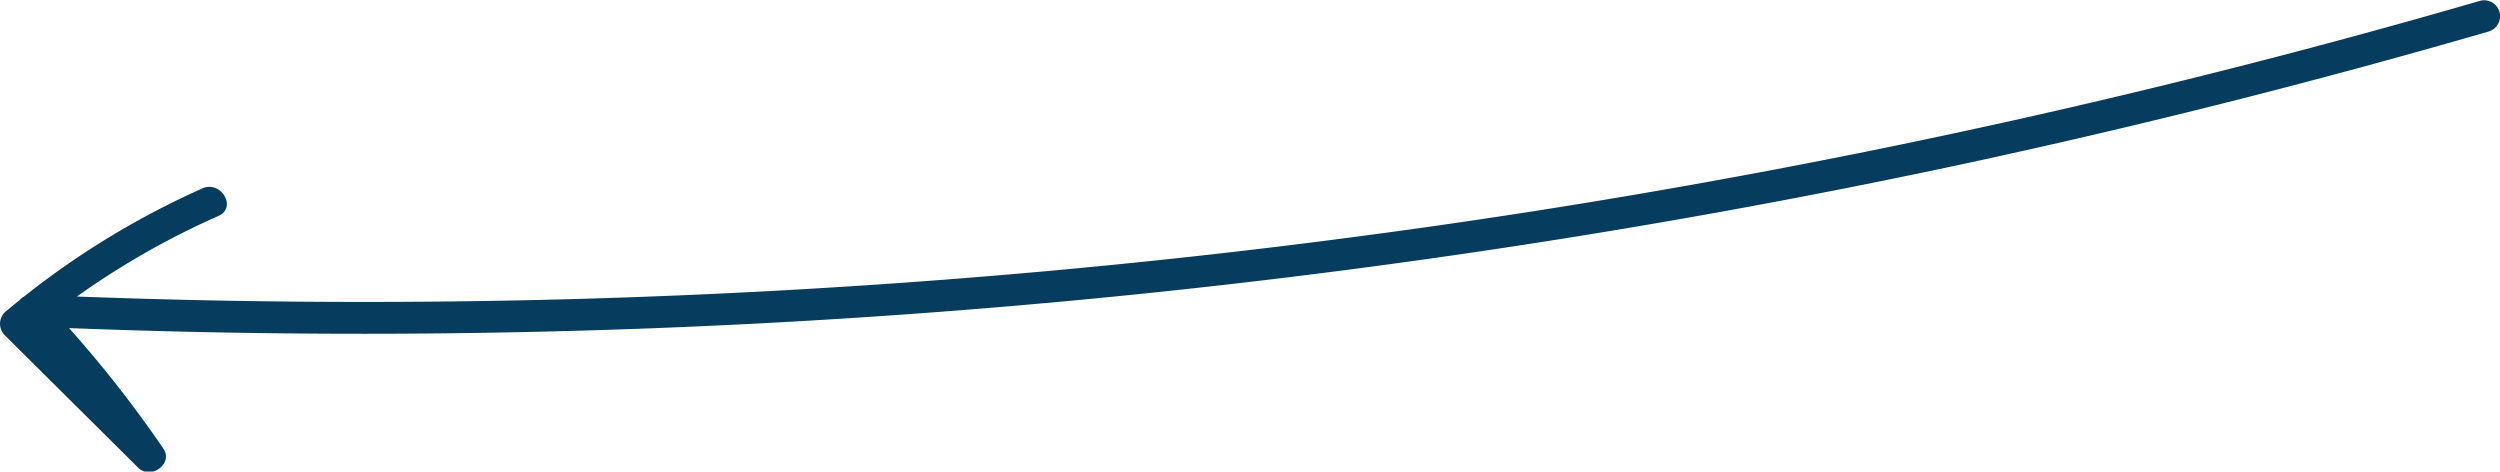
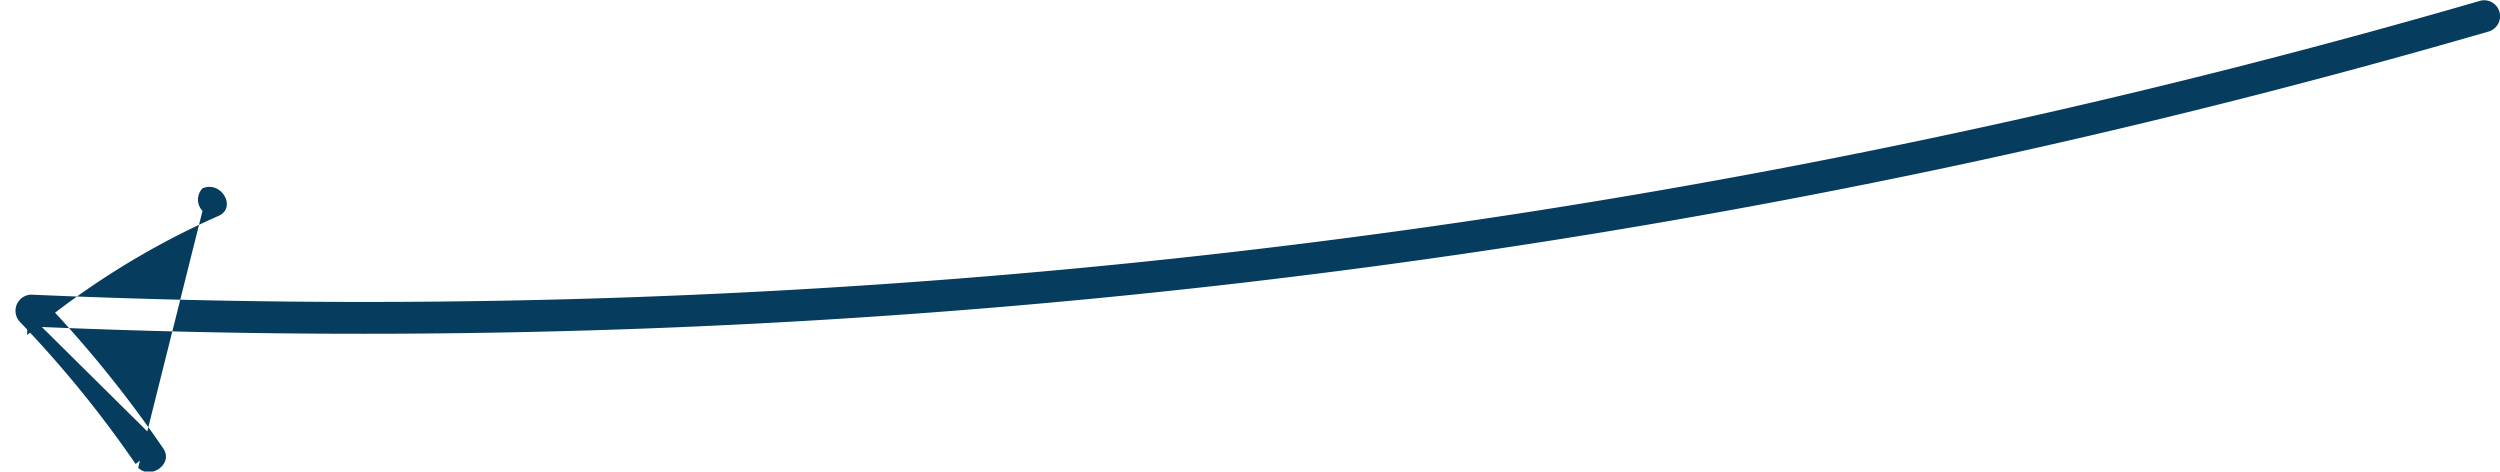
<svg xmlns="http://www.w3.org/2000/svg" viewBox="0 0 235.19 44.36">
  <defs>
    <style>.a{fill:#063c5e;}</style>
  </defs>
  <title>Ресурс 242</title>
-   <path class="a" d="M233.34.07a716.65,716.65,0,0,1-88.68,19.74,715.36,715.36,0,0,1-90.54,8.32q-25.59.71-51.19-.41a1.52,1.52,0,0,0-1.06,2.56A105.78,105.78,0,0,1,12.76,43.65l2.36-1.82Q8.84,35.62,2.56,29.4v2.12a75.24,75.24,0,0,1,18-11.21c1.76-.78.24-3.36-1.51-2.59A78,78,0,0,0,.43,29.4a1.53,1.53,0,0,0,0,2.12L13,44c1.18,1.17,3.35-.37,2.36-1.81A111.34,111.34,0,0,0,4,28.16L2.93,30.72a715.31,715.31,0,0,0,91.31-1.85,721.18,721.18,0,0,0,90.26-13.4q25-5.37,49.64-12.51a1.5,1.5,0,0,0-.8-2.89Z" />
+   <path class="a" d="M233.34.07a716.65,716.65,0,0,1-88.68,19.74,715.36,715.36,0,0,1-90.54,8.32q-25.59.71-51.19-.41a1.52,1.52,0,0,0-1.06,2.56A105.78,105.78,0,0,1,12.76,43.65l2.36-1.82Q8.84,35.62,2.56,29.4v2.12a75.24,75.24,0,0,1,18-11.21c1.76-.78.24-3.36-1.51-2.59a1.53,1.53,0,0,0,0,2.12L13,44c1.18,1.17,3.35-.37,2.36-1.81A111.34,111.34,0,0,0,4,28.16L2.93,30.72a715.31,715.31,0,0,0,91.31-1.85,721.18,721.18,0,0,0,90.26-13.4q25-5.37,49.64-12.51a1.5,1.5,0,0,0-.8-2.89Z" />
</svg>